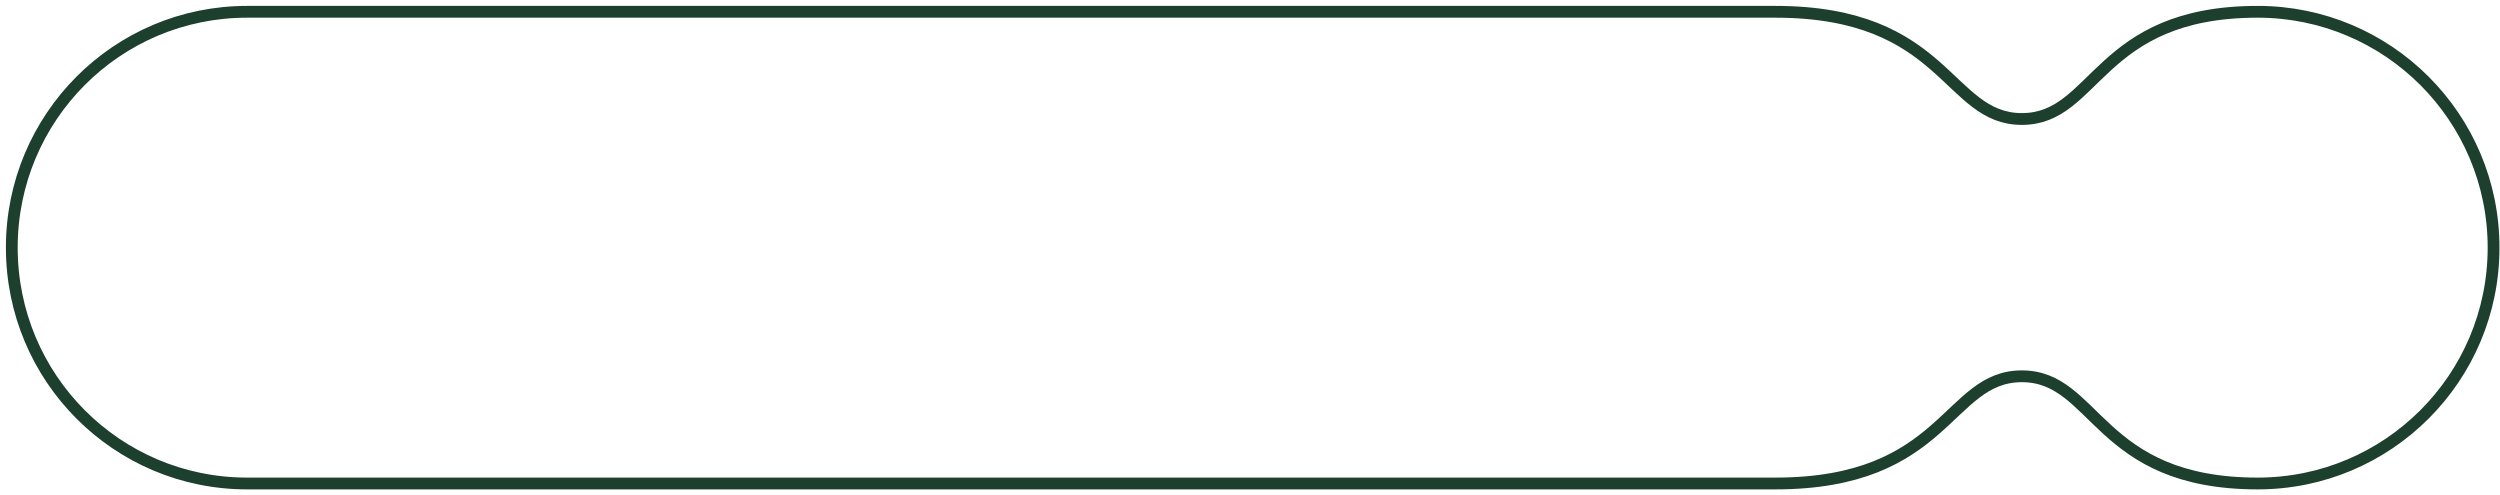
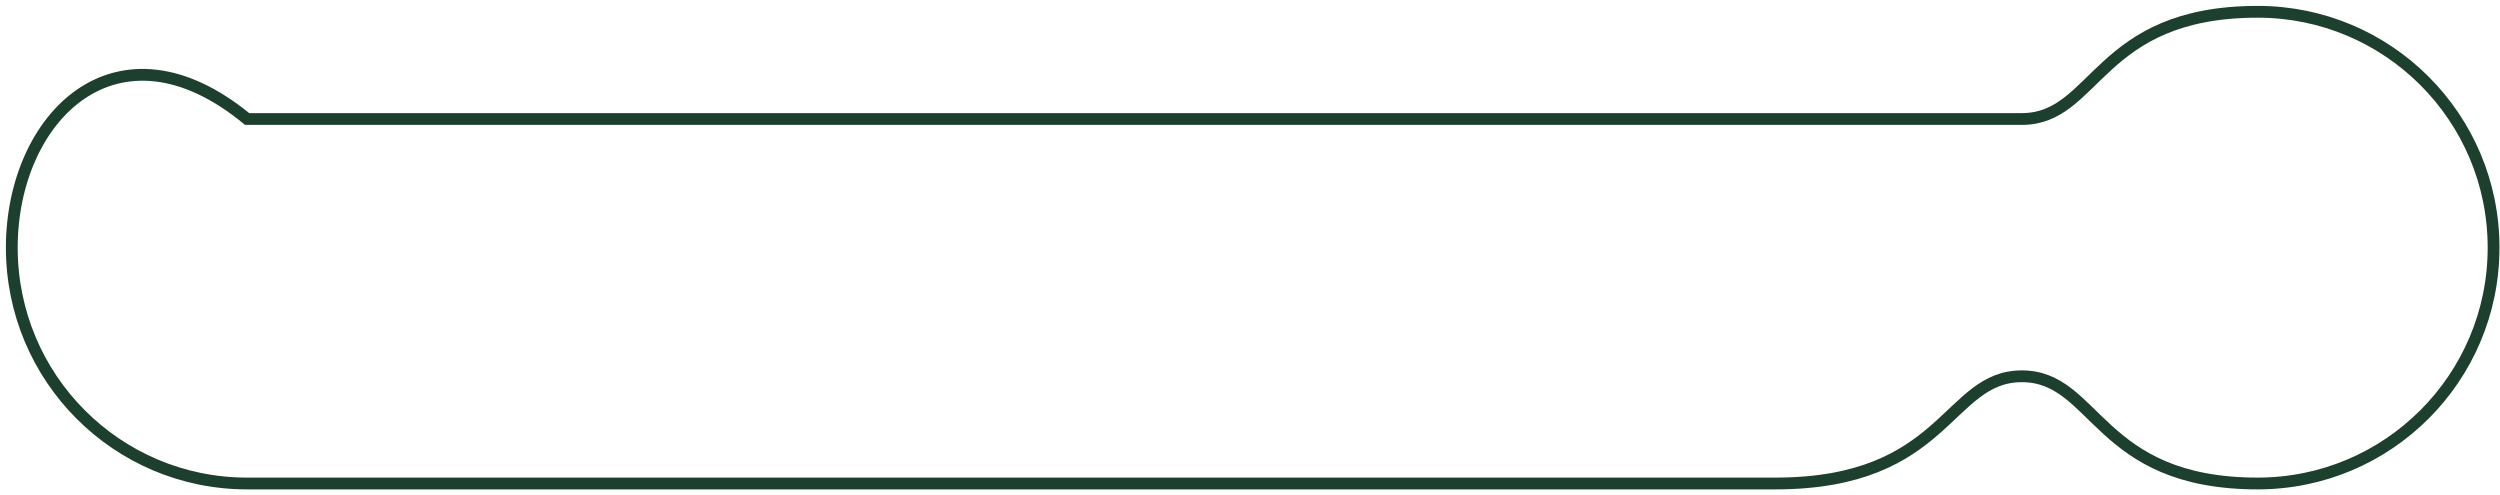
<svg xmlns="http://www.w3.org/2000/svg" width="212" height="42" viewBox="0 0 212 42" fill="none">
-   <path d="M171.455 31.909C177.819 31.909 177.819 41 191.455 41C202.501 41 211.455 32.046 211.455 21C211.455 9.954 202.501 1 191.455 1C177.819 1 177.819 10.091 171.455 10.091C165.091 10.091 165.091 1 150.546 1H20.955C9.91 1 1 9.954 1 21C1 32.046 9.91 41 20.955 41H150.546C165.091 41 165.091 31.909 171.455 31.909Z" stroke="#1C3F2E" />
+   <path d="M171.455 31.909C177.819 31.909 177.819 41 191.455 41C202.501 41 211.455 32.046 211.455 21C211.455 9.954 202.501 1 191.455 1C177.819 1 177.819 10.091 171.455 10.091H20.955C9.91 1 1 9.954 1 21C1 32.046 9.91 41 20.955 41H150.546C165.091 41 165.091 31.909 171.455 31.909Z" stroke="#1C3F2E" />
</svg>